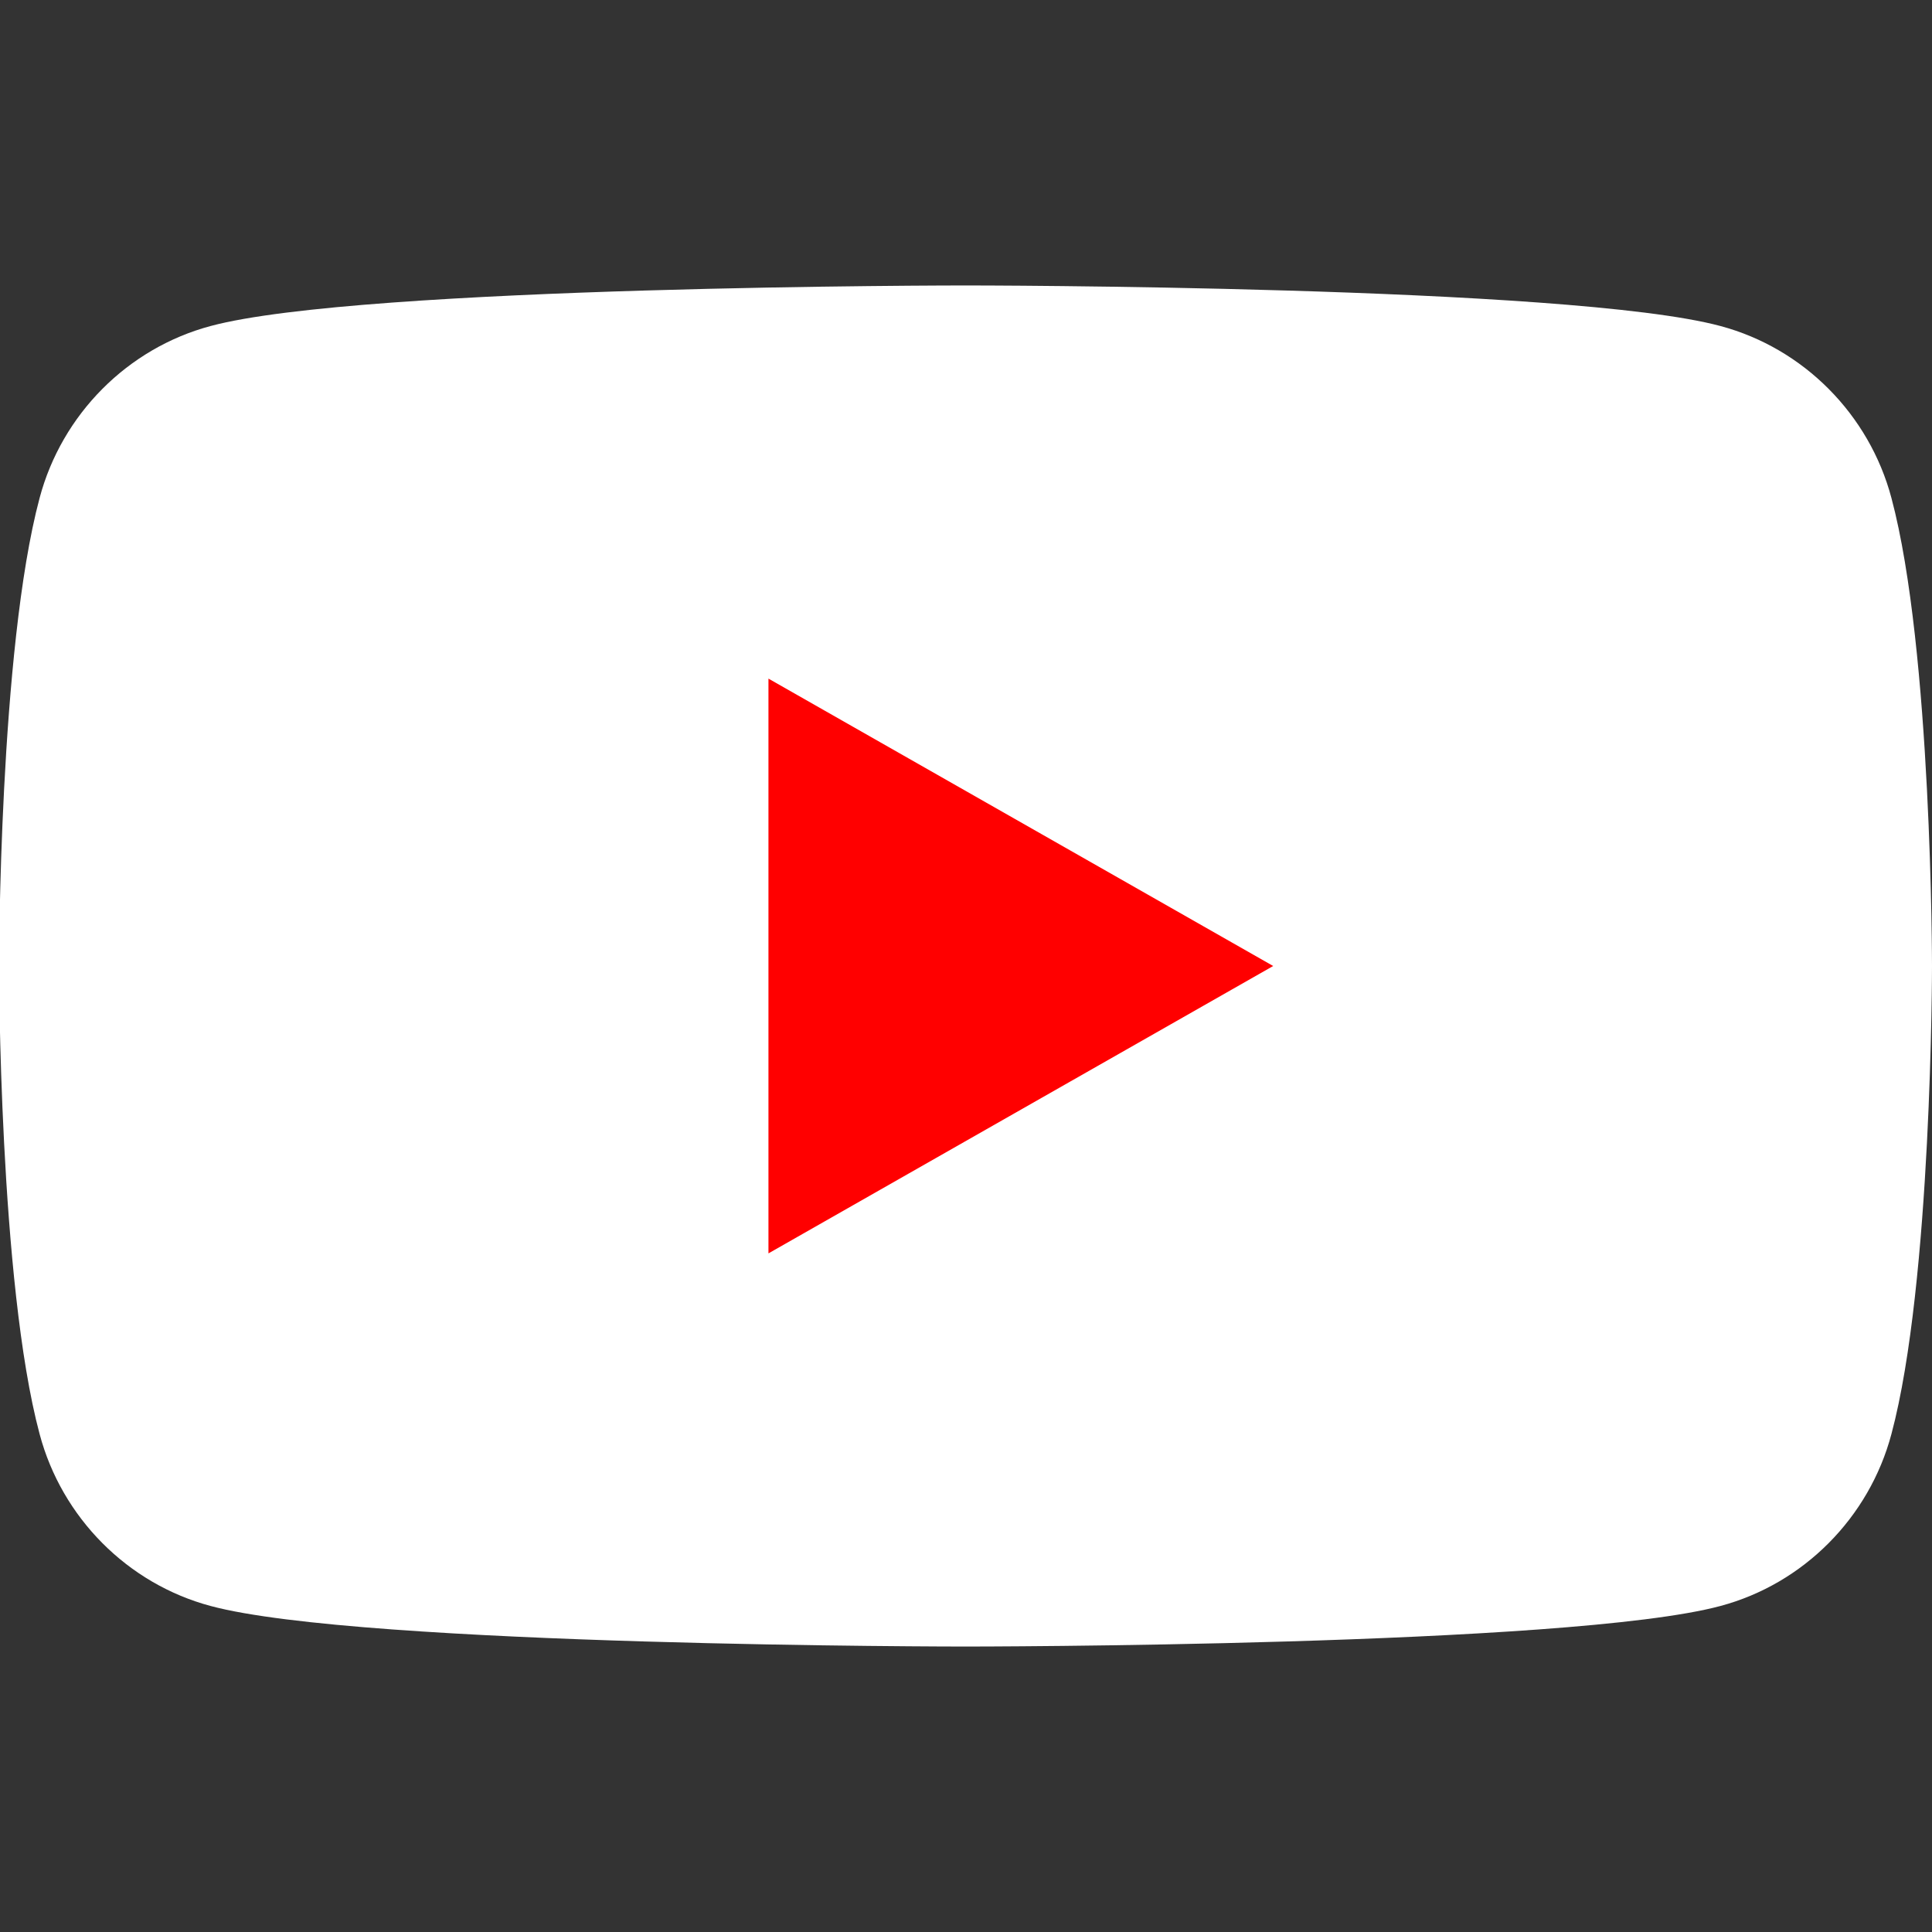
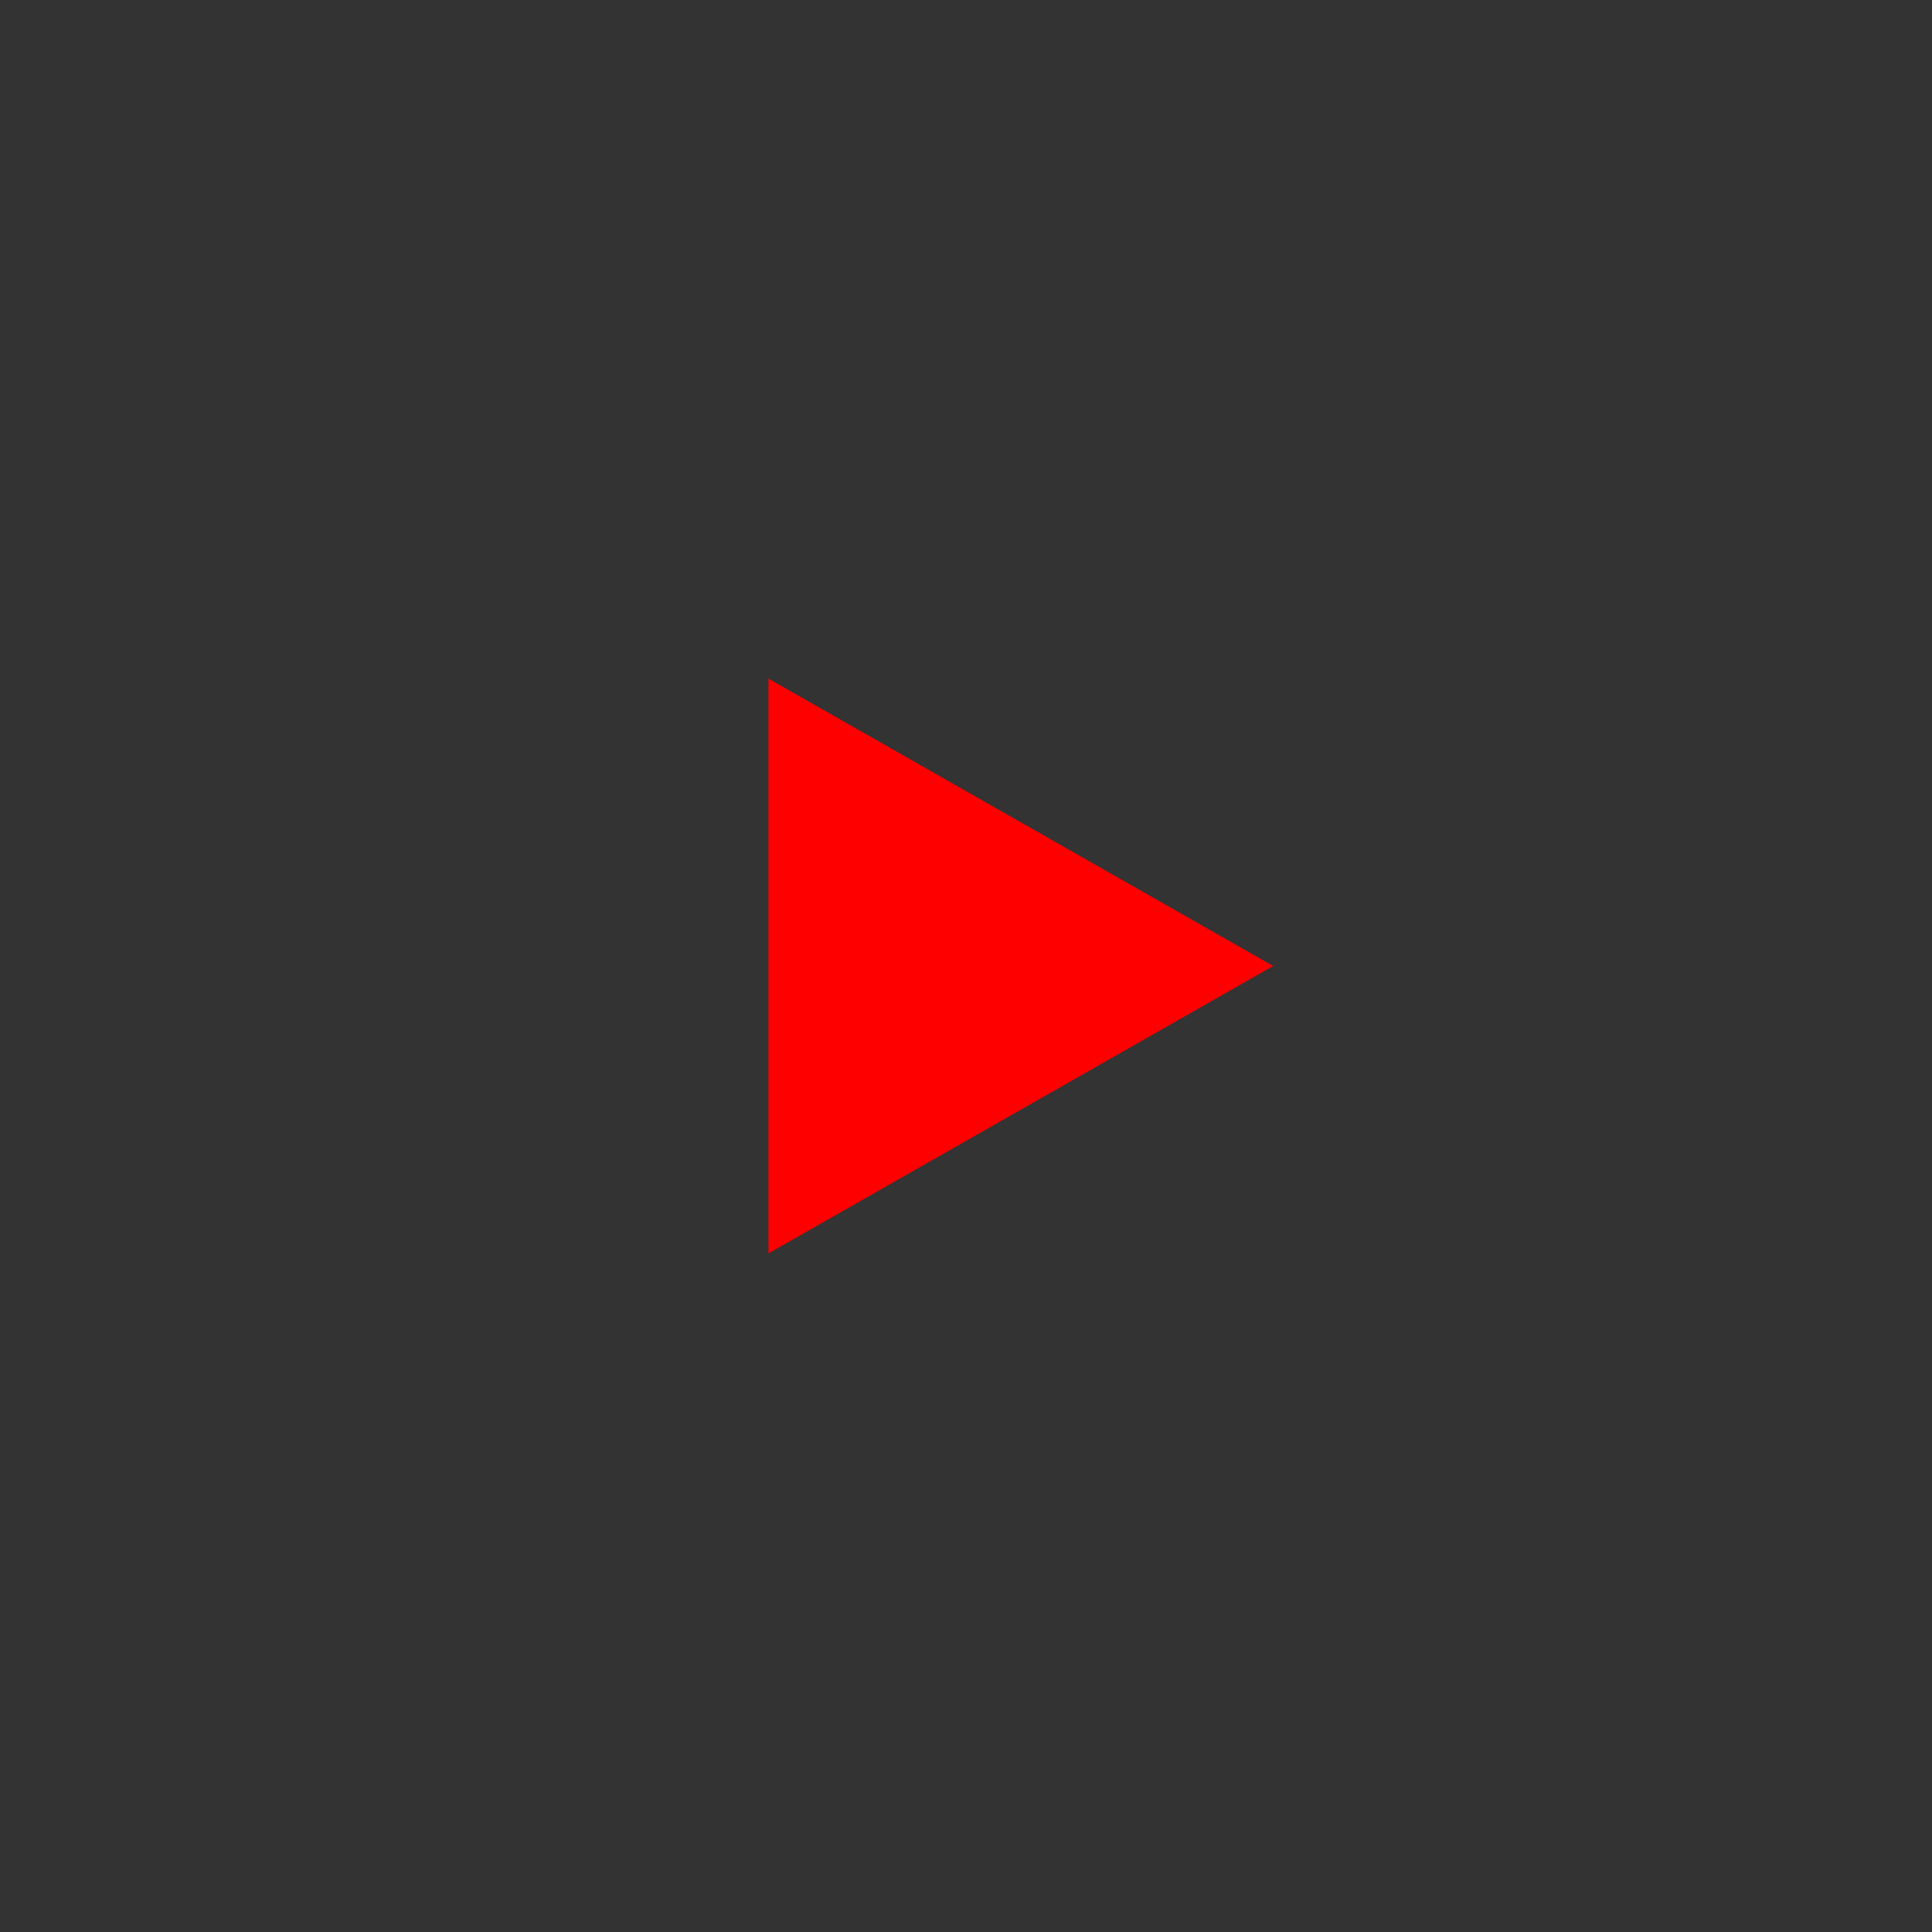
<svg xmlns="http://www.w3.org/2000/svg" viewBox="0 0 40 40">
  <rect x="0" y="0" width="40" height="40" fill="#333333" stroke="none" />
  <defs>
    <style>.cls-1{fill:none;}.cls-2{fill:#fff;}.cls-3{fill:red;}</style>
  </defs>
  <g>
-     <path class="cls-2" d="m39.16,10.31c-.46-1.73-1.82-3.1-3.54-3.56-3.12-.84-15.63-.84-15.63-.84,0,0-12.51,0-15.63.84-1.72.46-3.08,1.83-3.54,3.56-.84,3.14-.84,9.69-.84,9.69,0,0,0,6.55.84,9.69.46,1.73,1.82,3.1,3.54,3.56,3.12.84,15.63.84,15.63.84,0,0,12.51,0,15.63-.84,1.72-.46,3.08-1.83,3.54-3.56.84-3.14.84-9.69.84-9.69,0,0,0-6.55-.84-9.69Z" />
    <polygon class="cls-3" points="15.91 25.95 26.36 20 15.91 14.05 15.91 25.95" />
  </g>
</svg>